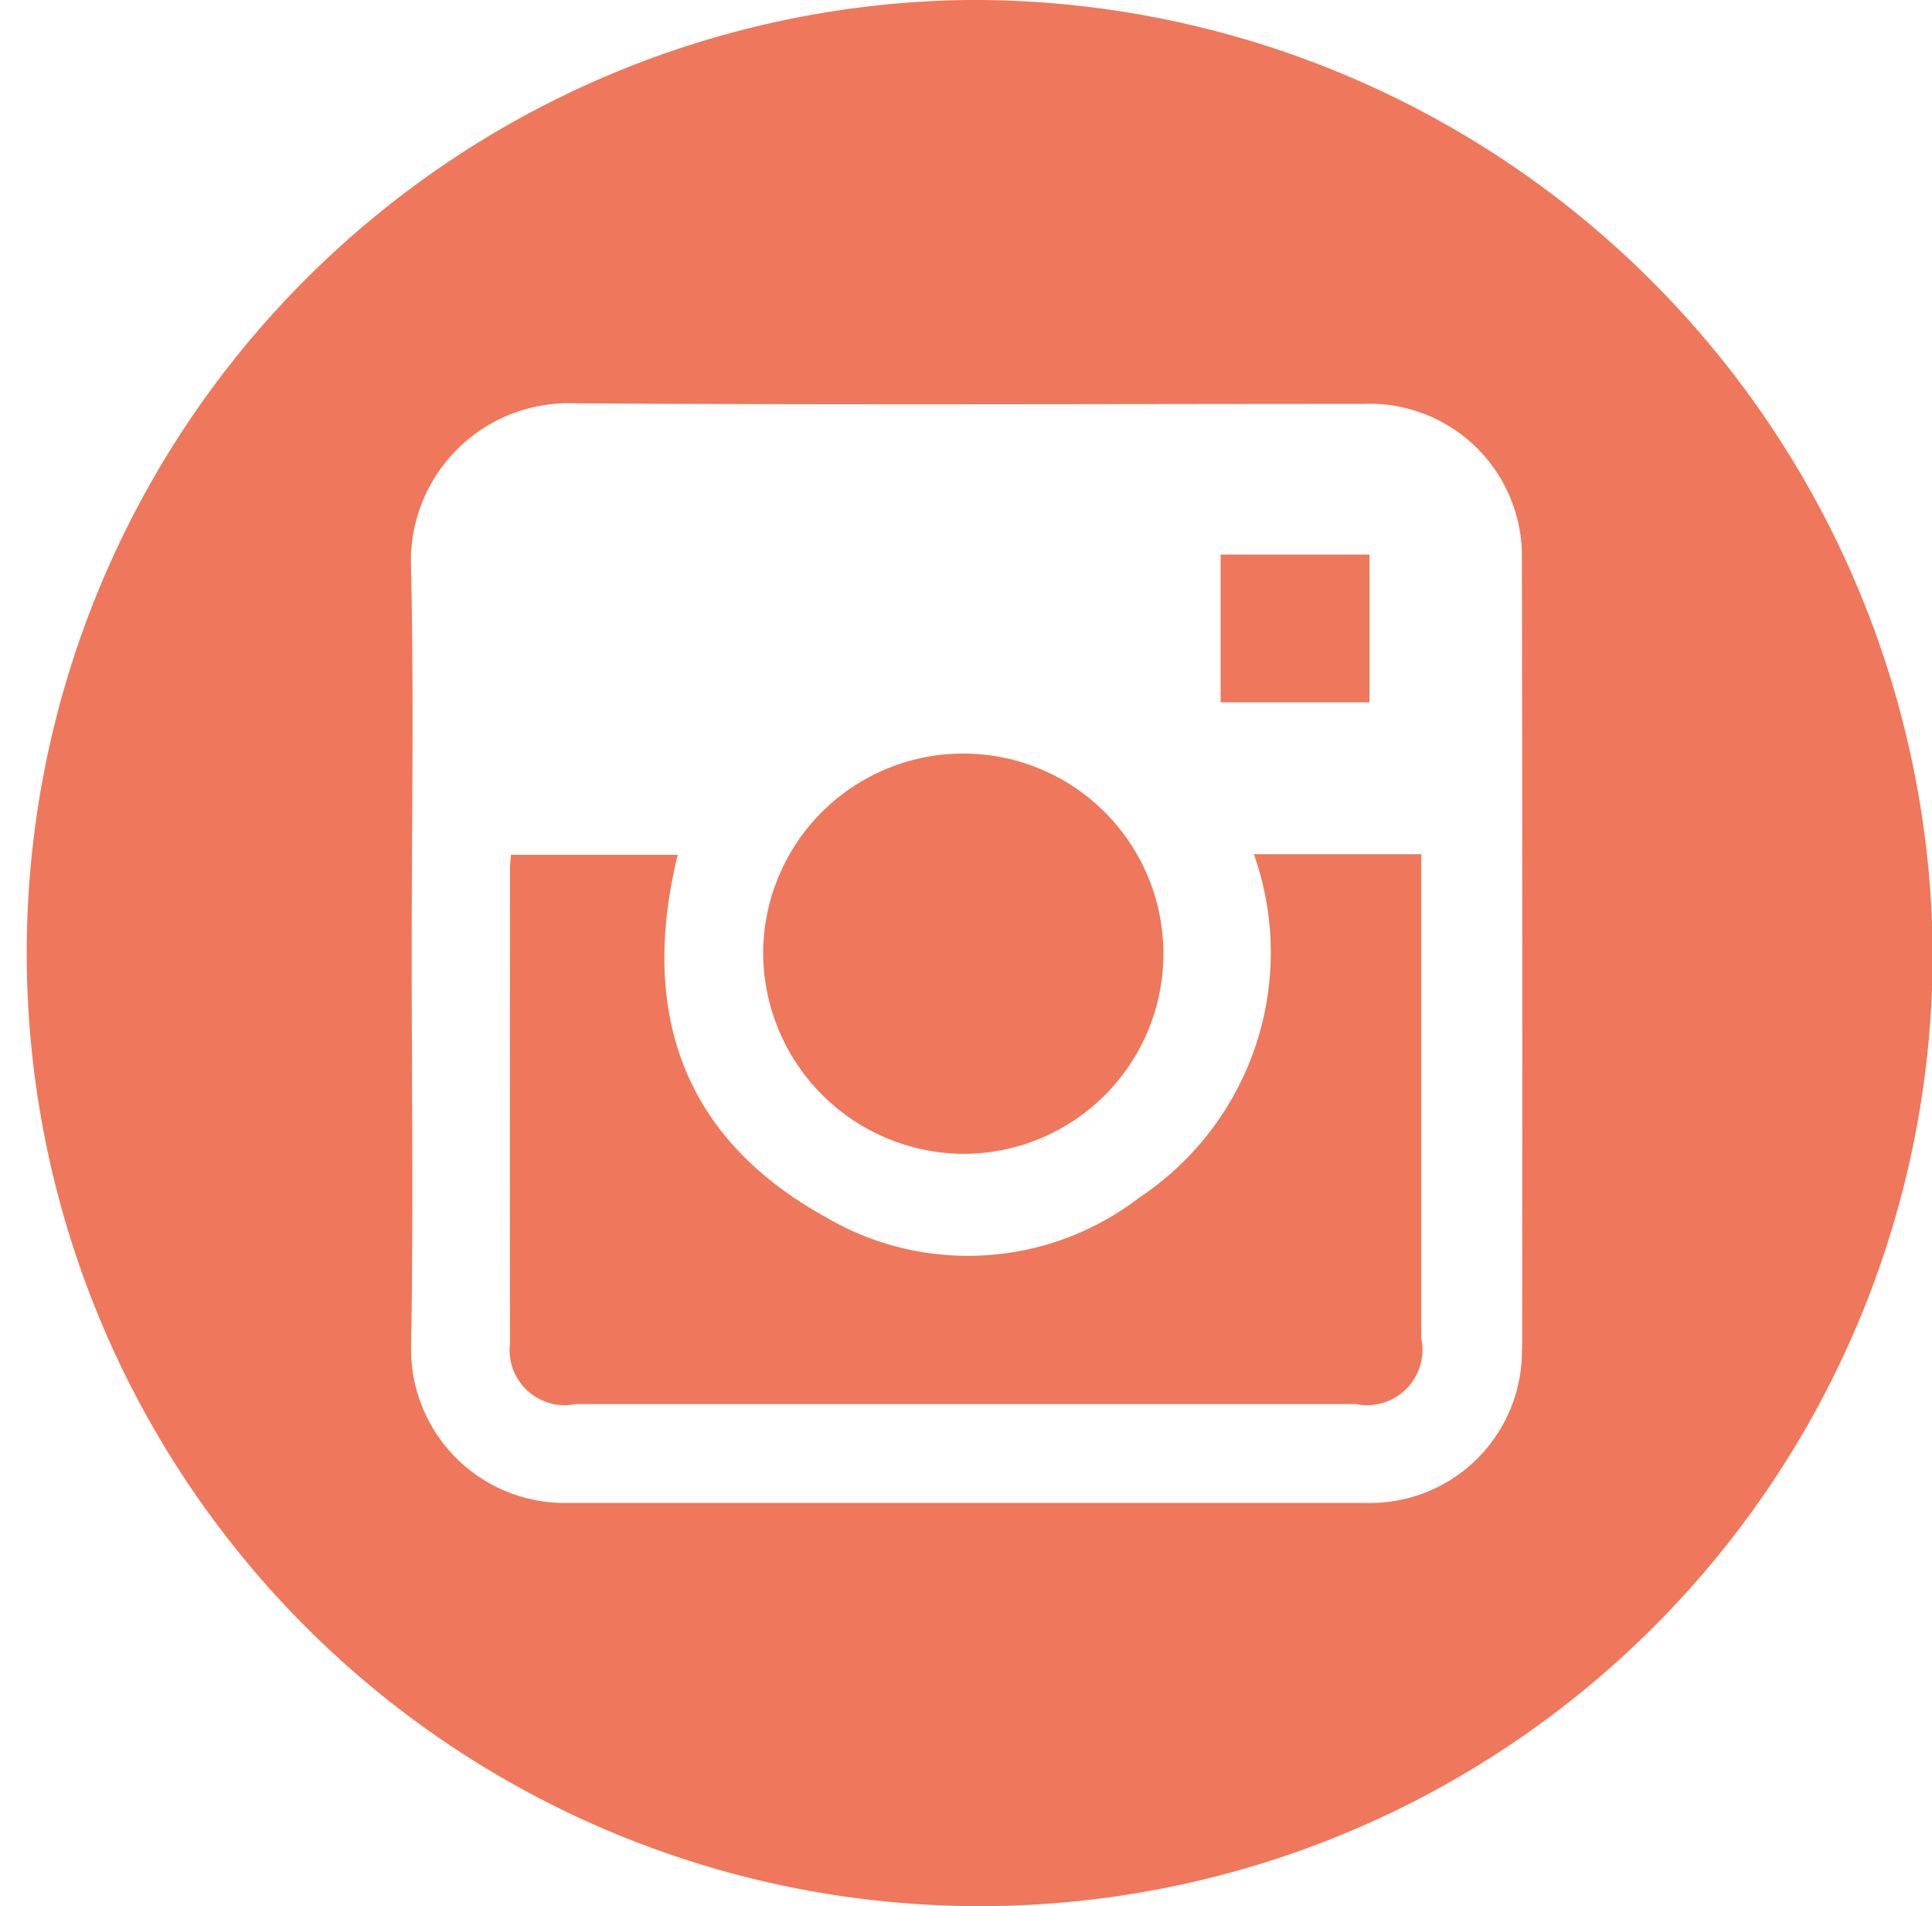
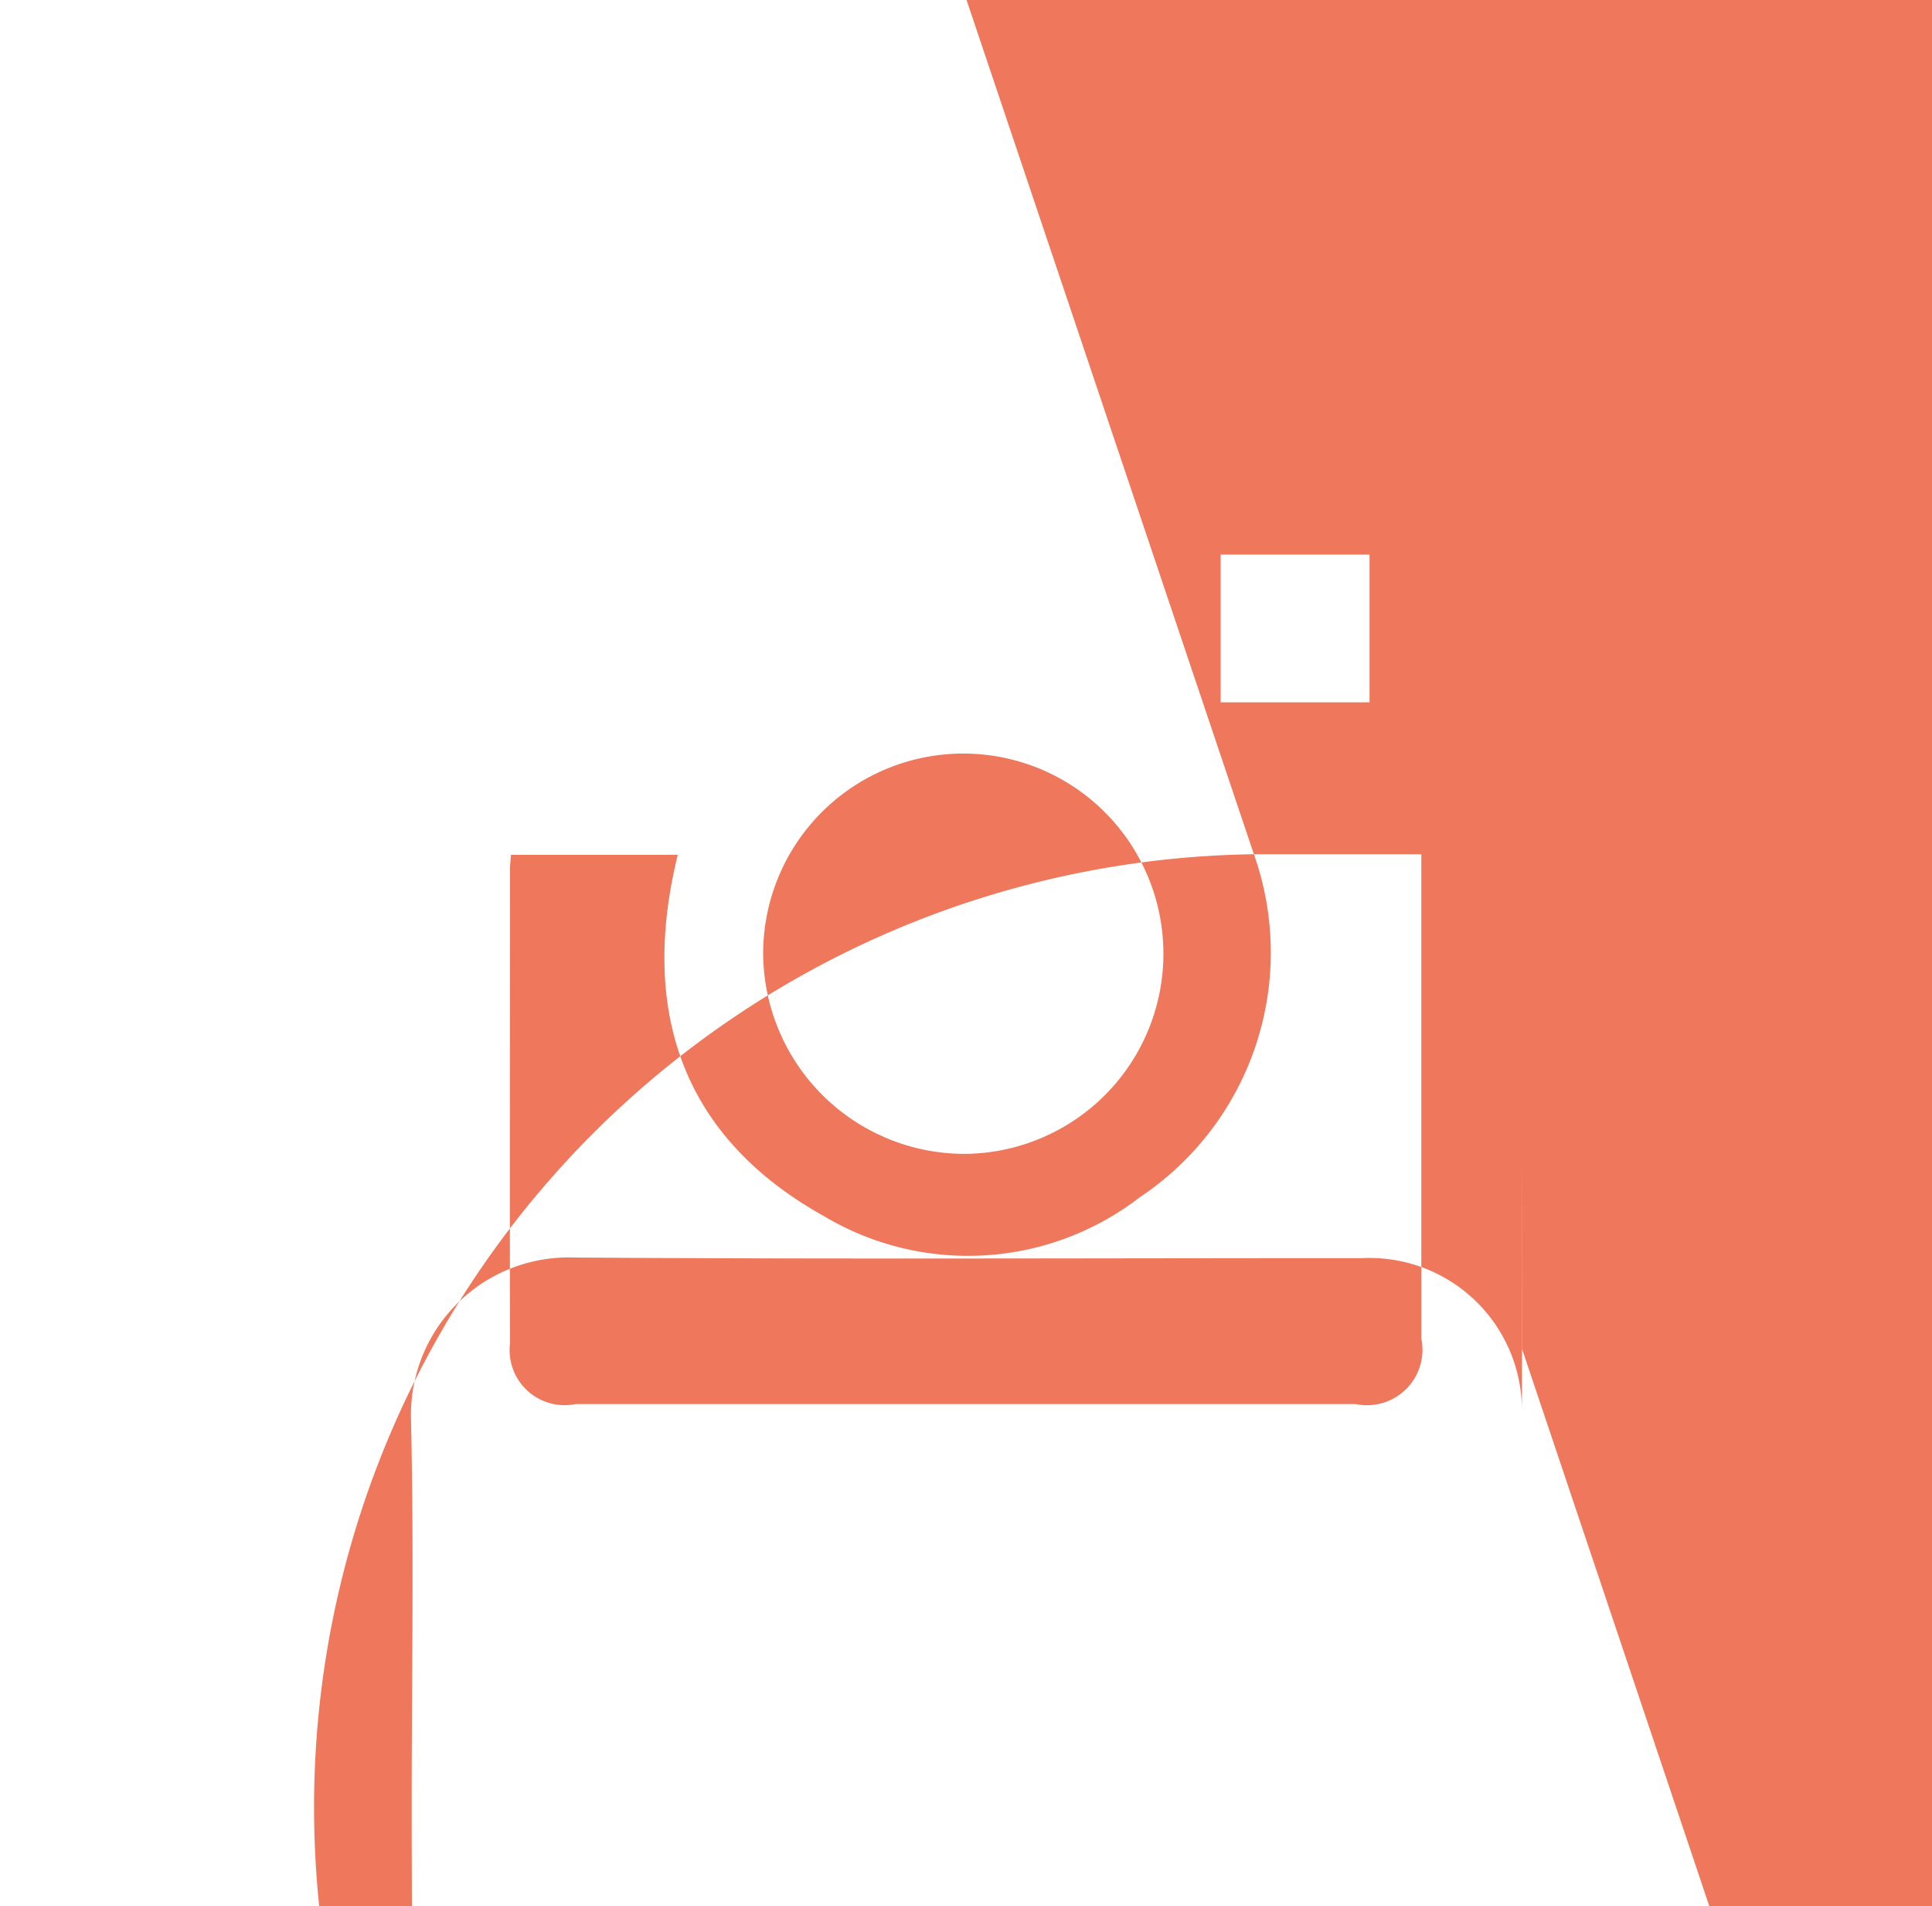
<svg xmlns="http://www.w3.org/2000/svg" width="32.437" height="32" viewBox="0 0 32.437 32">
  <defs>
    <style>
      .cls-1 {
        fill: #ef775b;
        fill-rule: evenodd;
      }
    </style>
  </defs>
-   <path id="Instagram" class="cls-1" d="M751.543,2725.37a3.36,3.36,0,1,0-3.386-3.39A3.384,3.384,0,0,0,751.543,2725.37Zm6.795-10.06h-2.5v2.48h2.5v-2.48Zm-1.942,5.03a4.937,4.937,0,0,1-1.918,5.76,4.719,4.719,0,0,1-5.292.32c-2.41-1.34-3.1-3.47-2.463-6.07h-2.8c-0.006.09-.016,0.16-0.016,0.23,0,2.65-.006,5.31,0,7.97a0.924,0.924,0,0,0,1.1,1.02h13.1a0.931,0.931,0,0,0,1.1-1.1q0-3.855,0-7.72v-0.41H756.4ZM751.572,2706a16,16,0,1,0,16.221,16A16.109,16.109,0,0,0,751.572,2706Zm9.324,22.65a2.551,2.551,0,0,1-2.615,2.58H744.873a2.58,2.58,0,0,1-2.627-2.61c0.039-2.21.01-4.42,0.01-6.63,0-2.18.04-4.37-.013-6.55a2.648,2.648,0,0,1,2.739-2.67c4.413,0.03,8.825.01,13.238,0.01a2.559,2.559,0,0,1,2.676,2.6Q760.907,2722.01,760.9,2728.65Z" transform="translate(-735.344 -2706)" />
+   <path id="Instagram" class="cls-1" d="M751.543,2725.37a3.36,3.36,0,1,0-3.386-3.39A3.384,3.384,0,0,0,751.543,2725.37Zm6.795-10.06h-2.5v2.48h2.5v-2.48Zm-1.942,5.03a4.937,4.937,0,0,1-1.918,5.76,4.719,4.719,0,0,1-5.292.32c-2.41-1.34-3.1-3.47-2.463-6.07h-2.8c-0.006.09-.016,0.16-0.016,0.23,0,2.65-.006,5.31,0,7.97a0.924,0.924,0,0,0,1.1,1.02h13.1a0.931,0.931,0,0,0,1.1-1.1q0-3.855,0-7.72v-0.41H756.4Za16,16,0,1,0,16.221,16A16.109,16.109,0,0,0,751.572,2706Zm9.324,22.65a2.551,2.551,0,0,1-2.615,2.58H744.873a2.58,2.58,0,0,1-2.627-2.61c0.039-2.21.01-4.42,0.01-6.63,0-2.18.04-4.37-.013-6.55a2.648,2.648,0,0,1,2.739-2.67c4.413,0.03,8.825.01,13.238,0.01a2.559,2.559,0,0,1,2.676,2.6Q760.907,2722.01,760.9,2728.65Z" transform="translate(-735.344 -2706)" />
</svg>